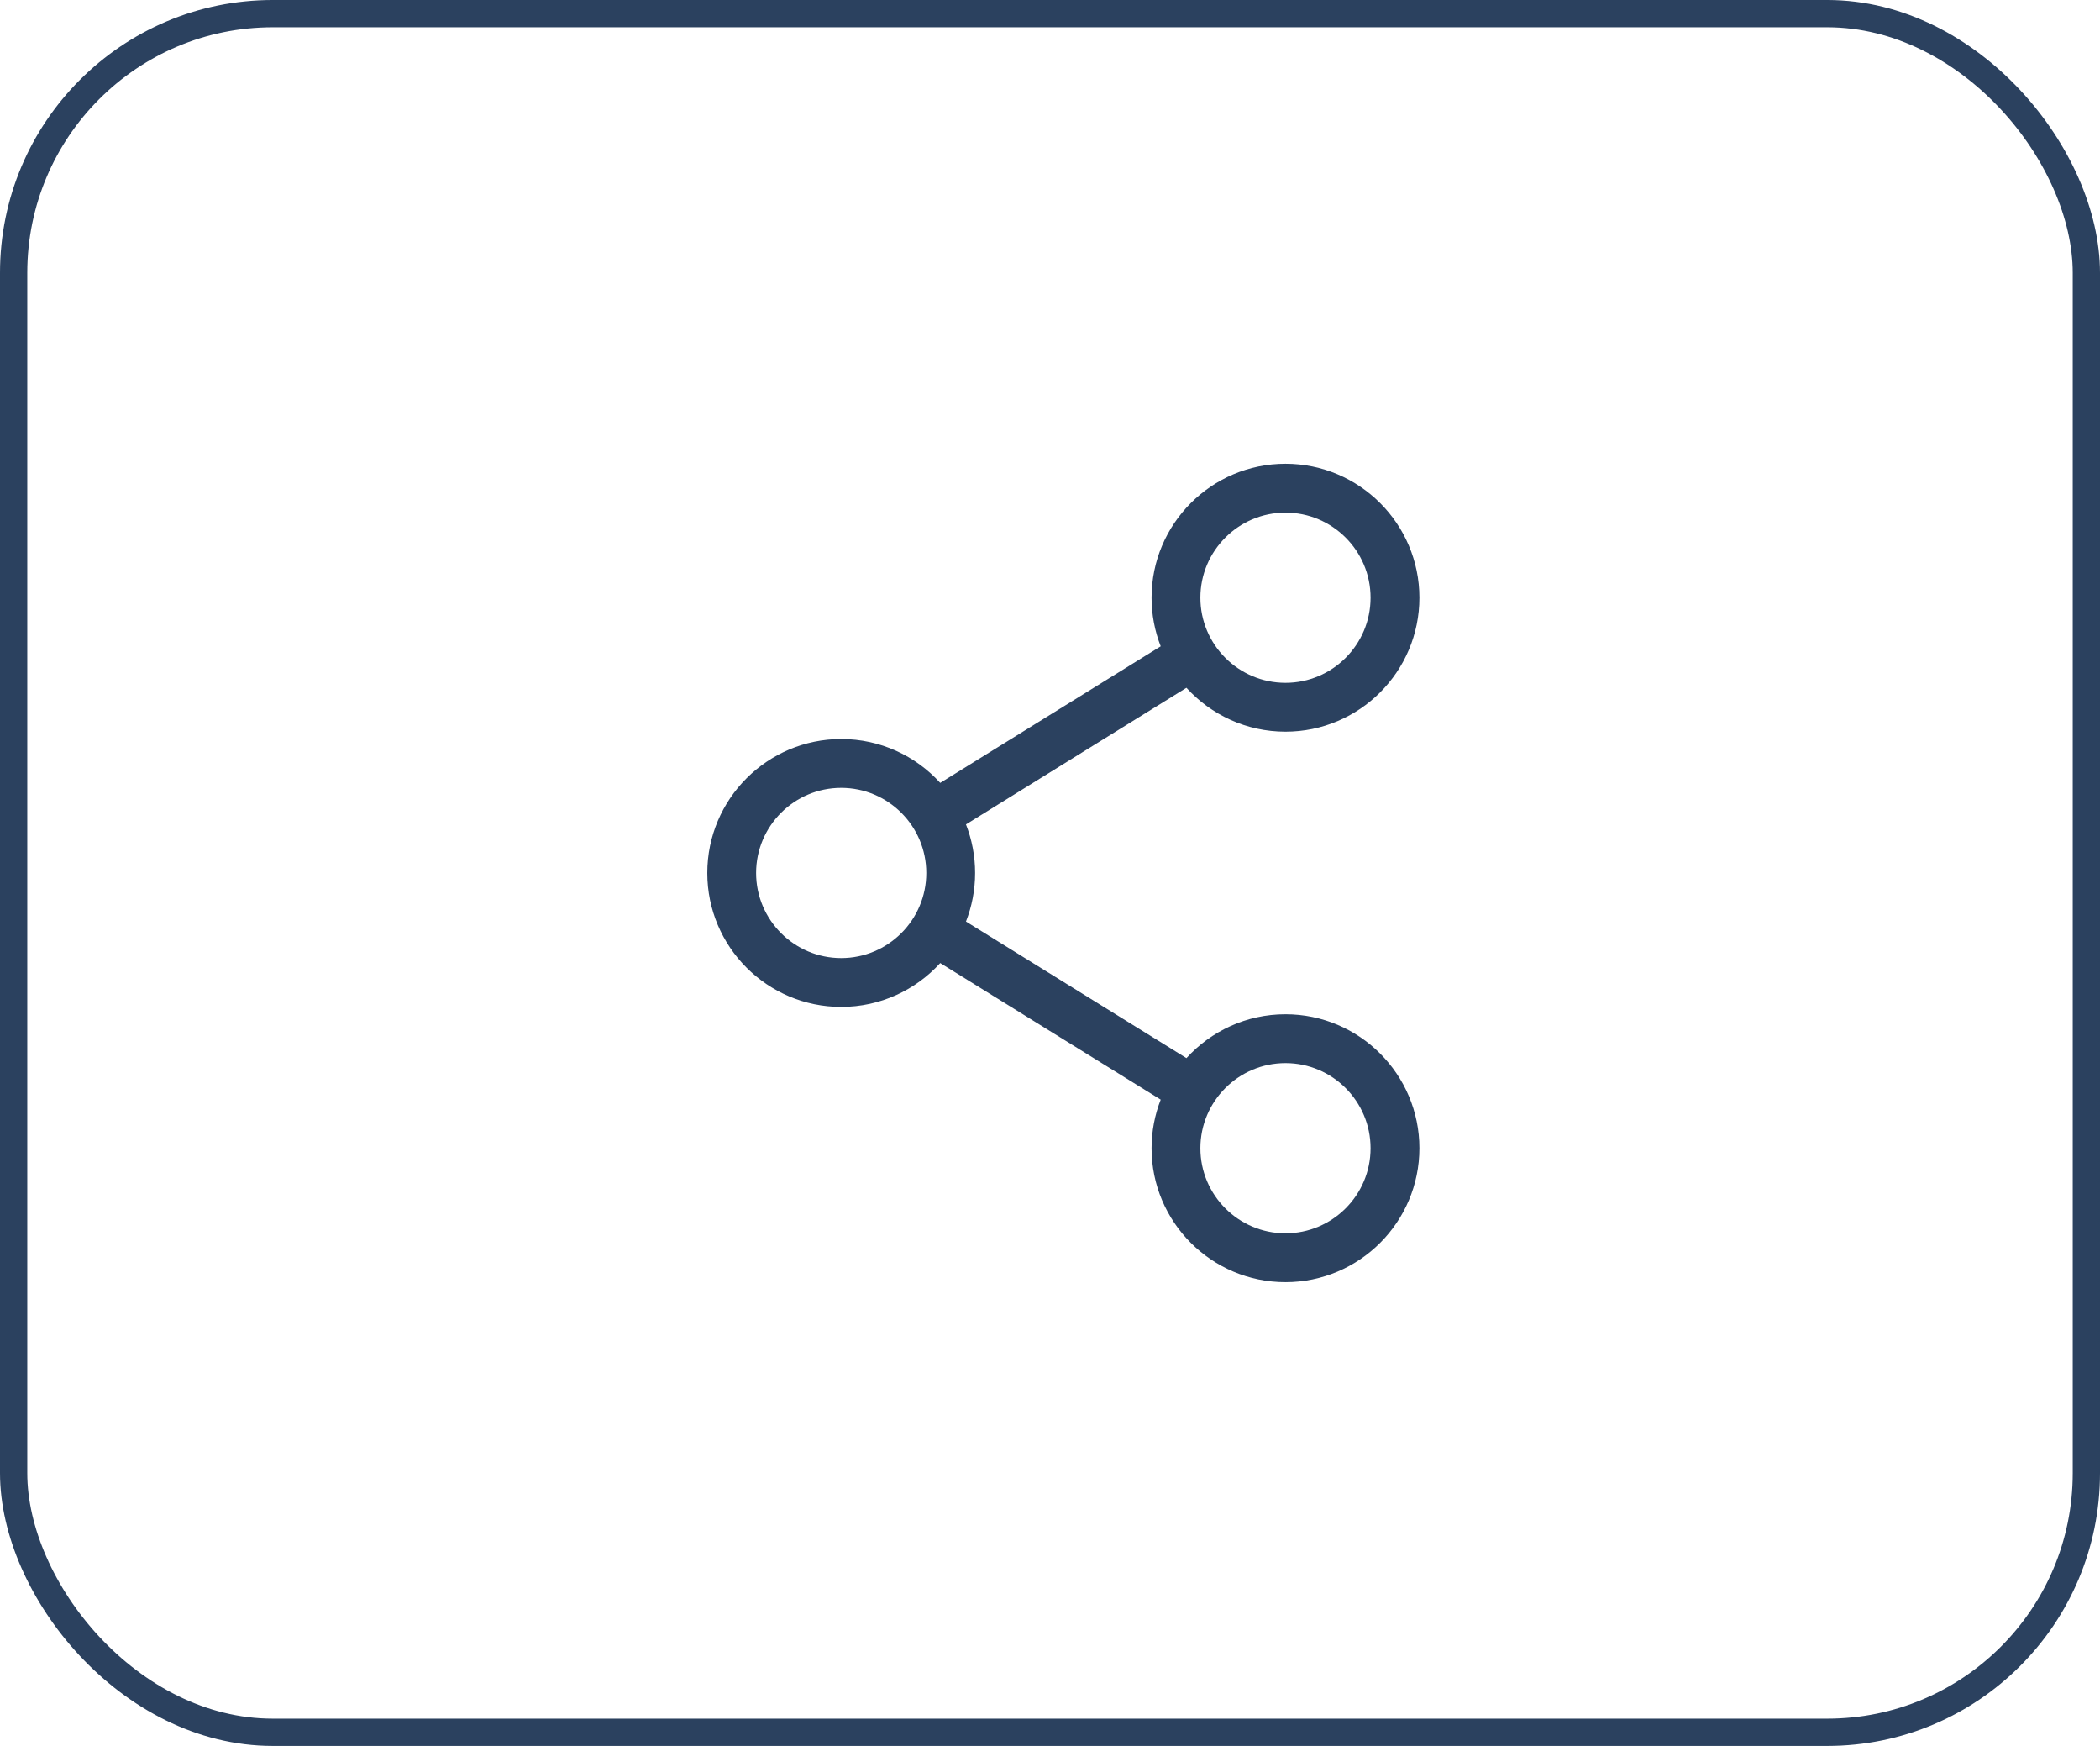
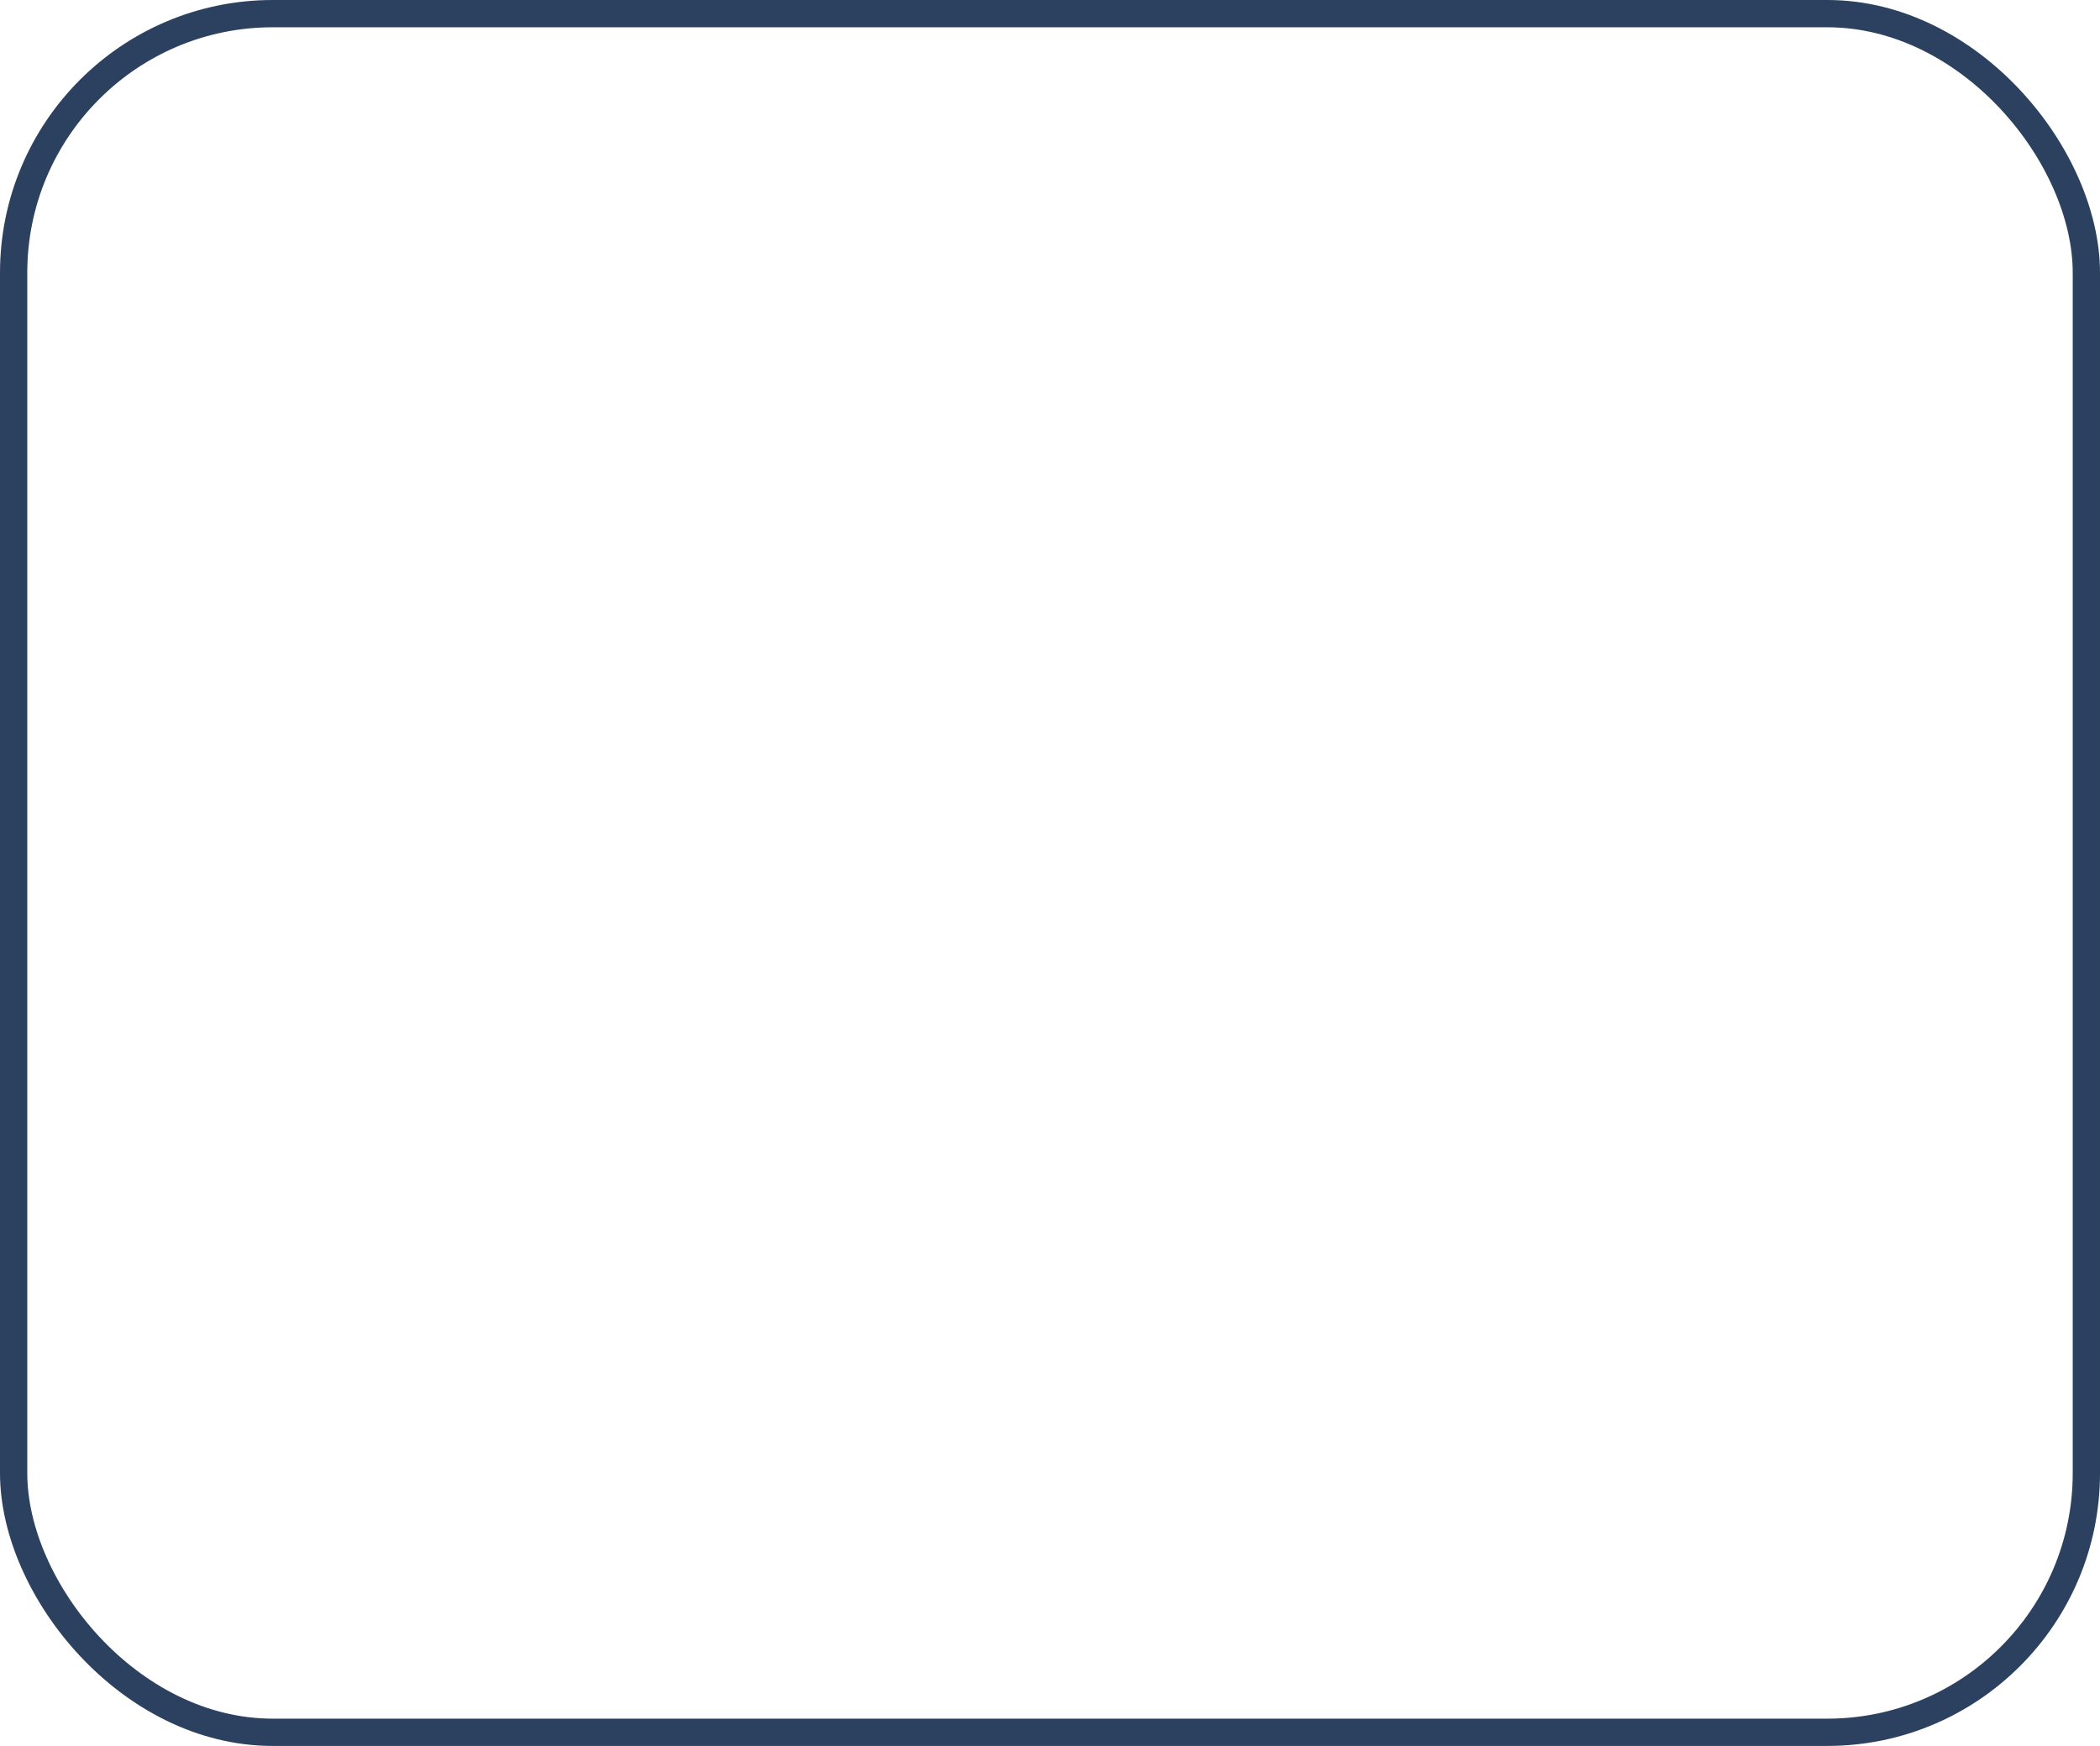
<svg xmlns="http://www.w3.org/2000/svg" width="77" height="64" viewBox="0 0 77 64" fill="none">
  <rect x="0.5" y="0.5" width="76" height="63" rx="9.5" stroke="#2B415F" />
-   <path d="M47.134 37.179C45.697 37.179 44.402 37.8 43.503 38.787L35.419 33.78C35.635 33.228 35.754 32.628 35.754 32C35.754 31.372 35.635 30.772 35.419 30.22L43.503 25.212C44.402 26.2 45.697 26.821 47.134 26.821C49.842 26.821 52.045 24.618 52.045 21.91C52.045 19.203 49.842 17 47.134 17C44.426 17 42.224 19.203 42.224 21.91C42.224 22.538 42.344 23.138 42.559 23.691L34.475 28.698C33.576 27.71 32.281 27.09 30.844 27.09C28.136 27.09 25.934 29.293 25.934 32C25.934 34.708 28.136 36.91 30.844 36.91C32.281 36.91 33.576 36.29 34.475 35.302L42.559 40.309C42.344 40.862 42.224 41.462 42.224 42.09C42.224 44.797 44.426 47 47.134 47C49.842 47 52.045 44.797 52.045 42.09C52.045 39.382 49.842 37.179 47.134 37.179ZM44.014 21.91C44.014 20.19 45.414 18.791 47.134 18.791C48.855 18.791 50.254 20.19 50.254 21.91C50.254 23.631 48.855 25.03 47.134 25.03C45.414 25.03 44.014 23.631 44.014 21.91ZM30.844 35.12C29.123 35.12 27.724 33.72 27.724 32C27.724 30.28 29.123 28.88 30.844 28.88C32.564 28.88 33.964 30.28 33.964 32C33.964 33.72 32.564 35.12 30.844 35.12ZM44.014 42.09C44.014 40.369 45.414 38.97 47.134 38.97C48.855 38.97 50.254 40.369 50.254 42.09C50.254 43.81 48.855 45.209 47.134 45.209C45.414 45.209 44.014 43.81 44.014 42.09Z" fill="#2B415F" />
</svg>